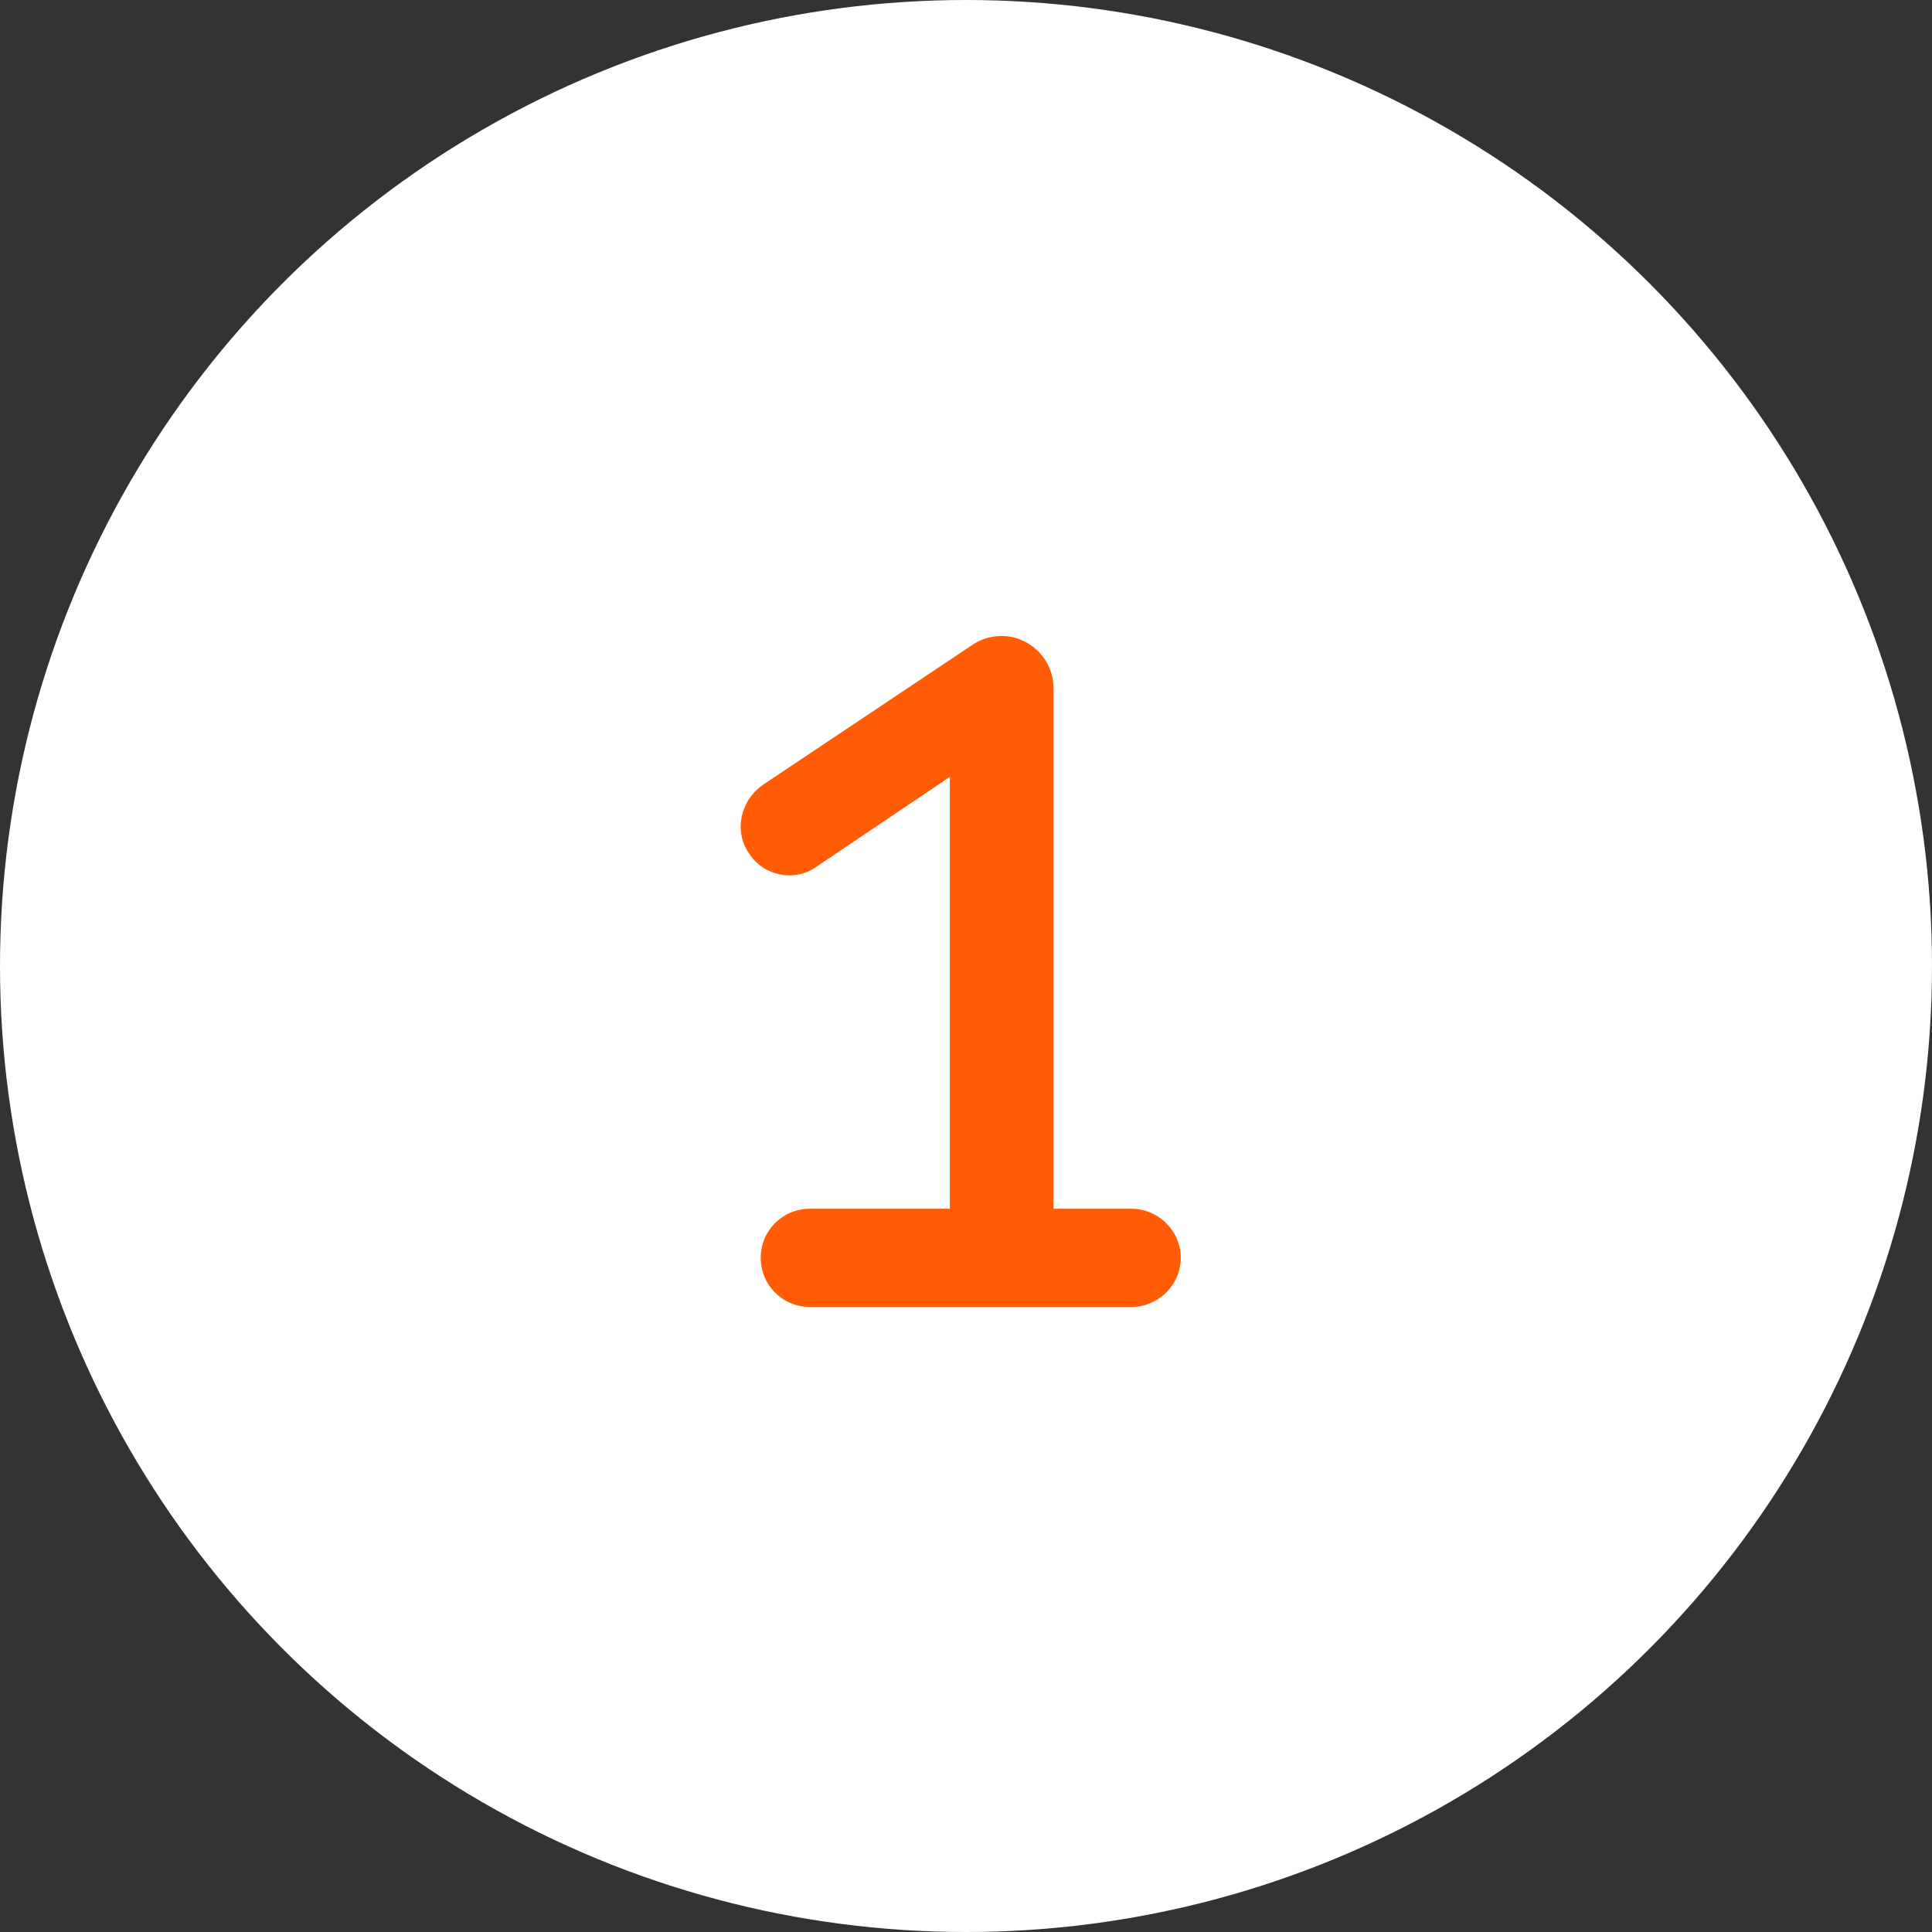
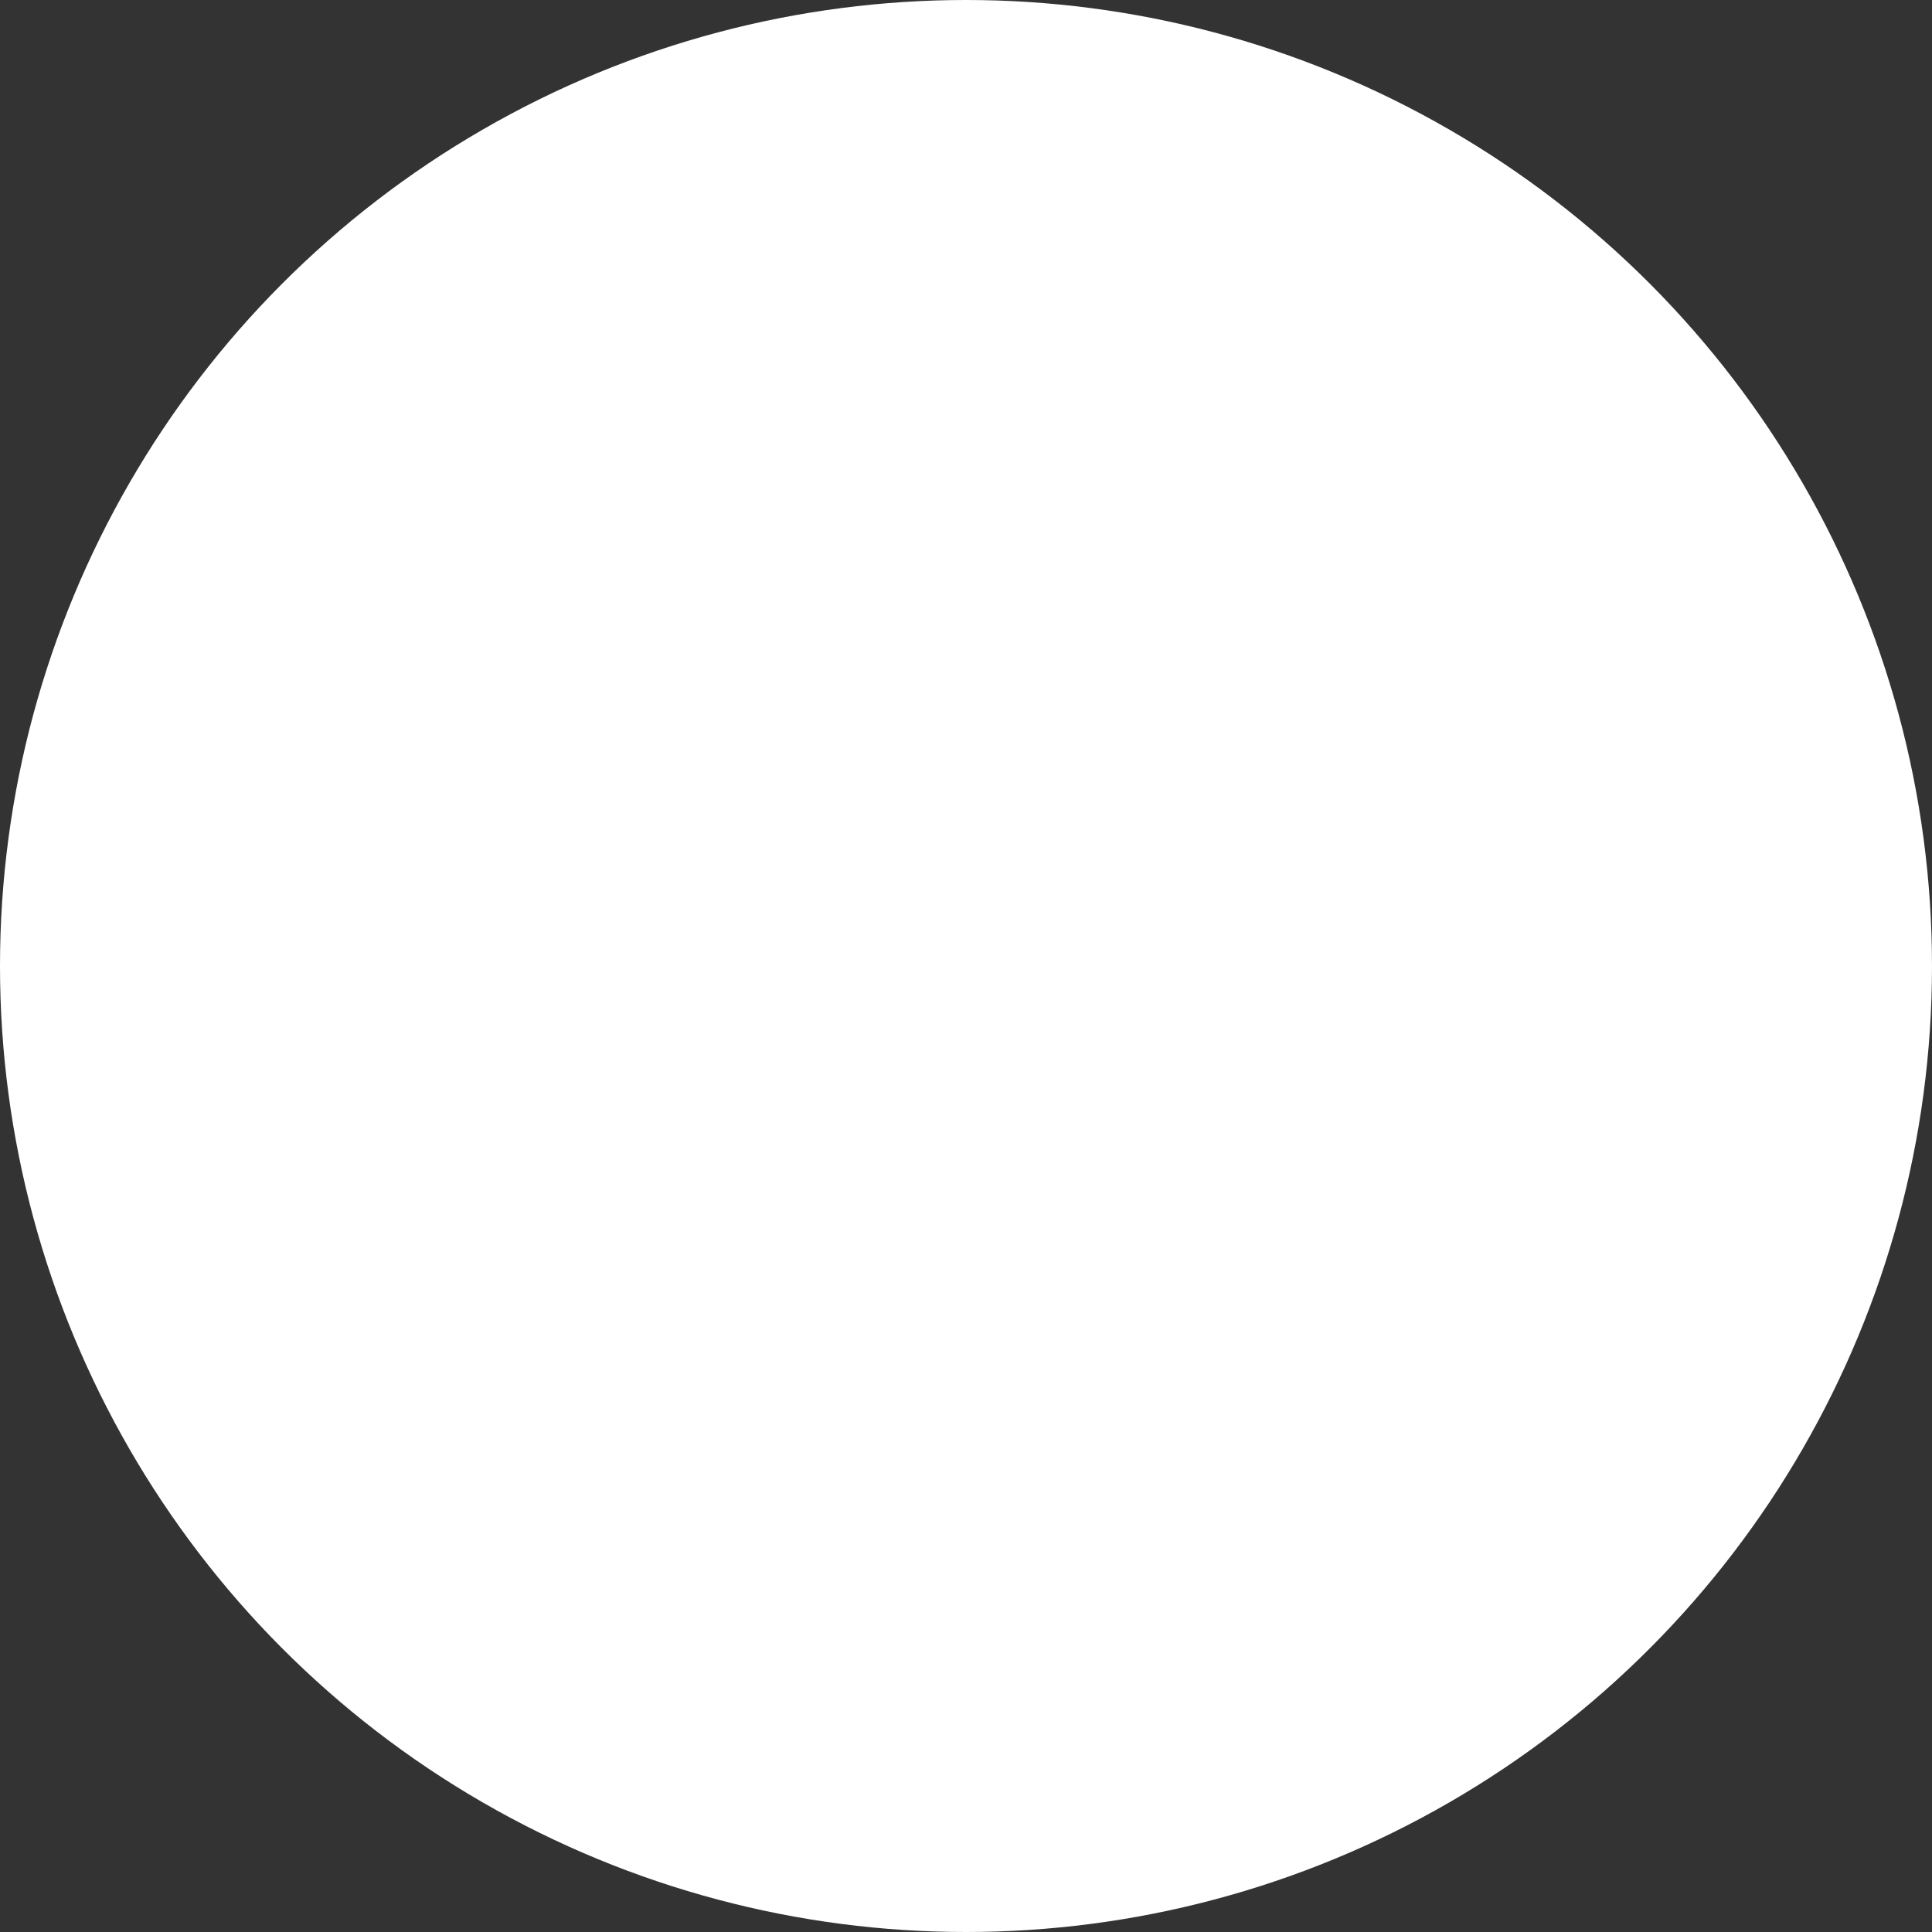
<svg xmlns="http://www.w3.org/2000/svg" width="68" height="68" viewBox="0 0 68 68" fill="none">
  <rect x="0" y="0" width="68" height="68" fill="#333333" stroke="none" />
  <circle cx="34" cy="34" r="34" fill="white" />
-   <path d="M41.559 44.272C41.559 43.312 40.759 42.544 39.831 42.544H37.079V24.208C37.079 23.216 36.247 22.384 35.255 22.384C34.839 22.384 34.487 22.512 34.167 22.736L26.839 27.632C26.071 28.176 25.815 29.232 26.359 30.032C26.871 30.832 27.959 31.056 28.727 30.512L33.431 27.344V42.544H28.503C27.543 42.544 26.775 43.312 26.775 44.272C26.775 45.232 27.543 46 28.503 46H39.831C40.759 46 41.559 45.232 41.559 44.272Z" fill="#FF5C05" />
</svg>